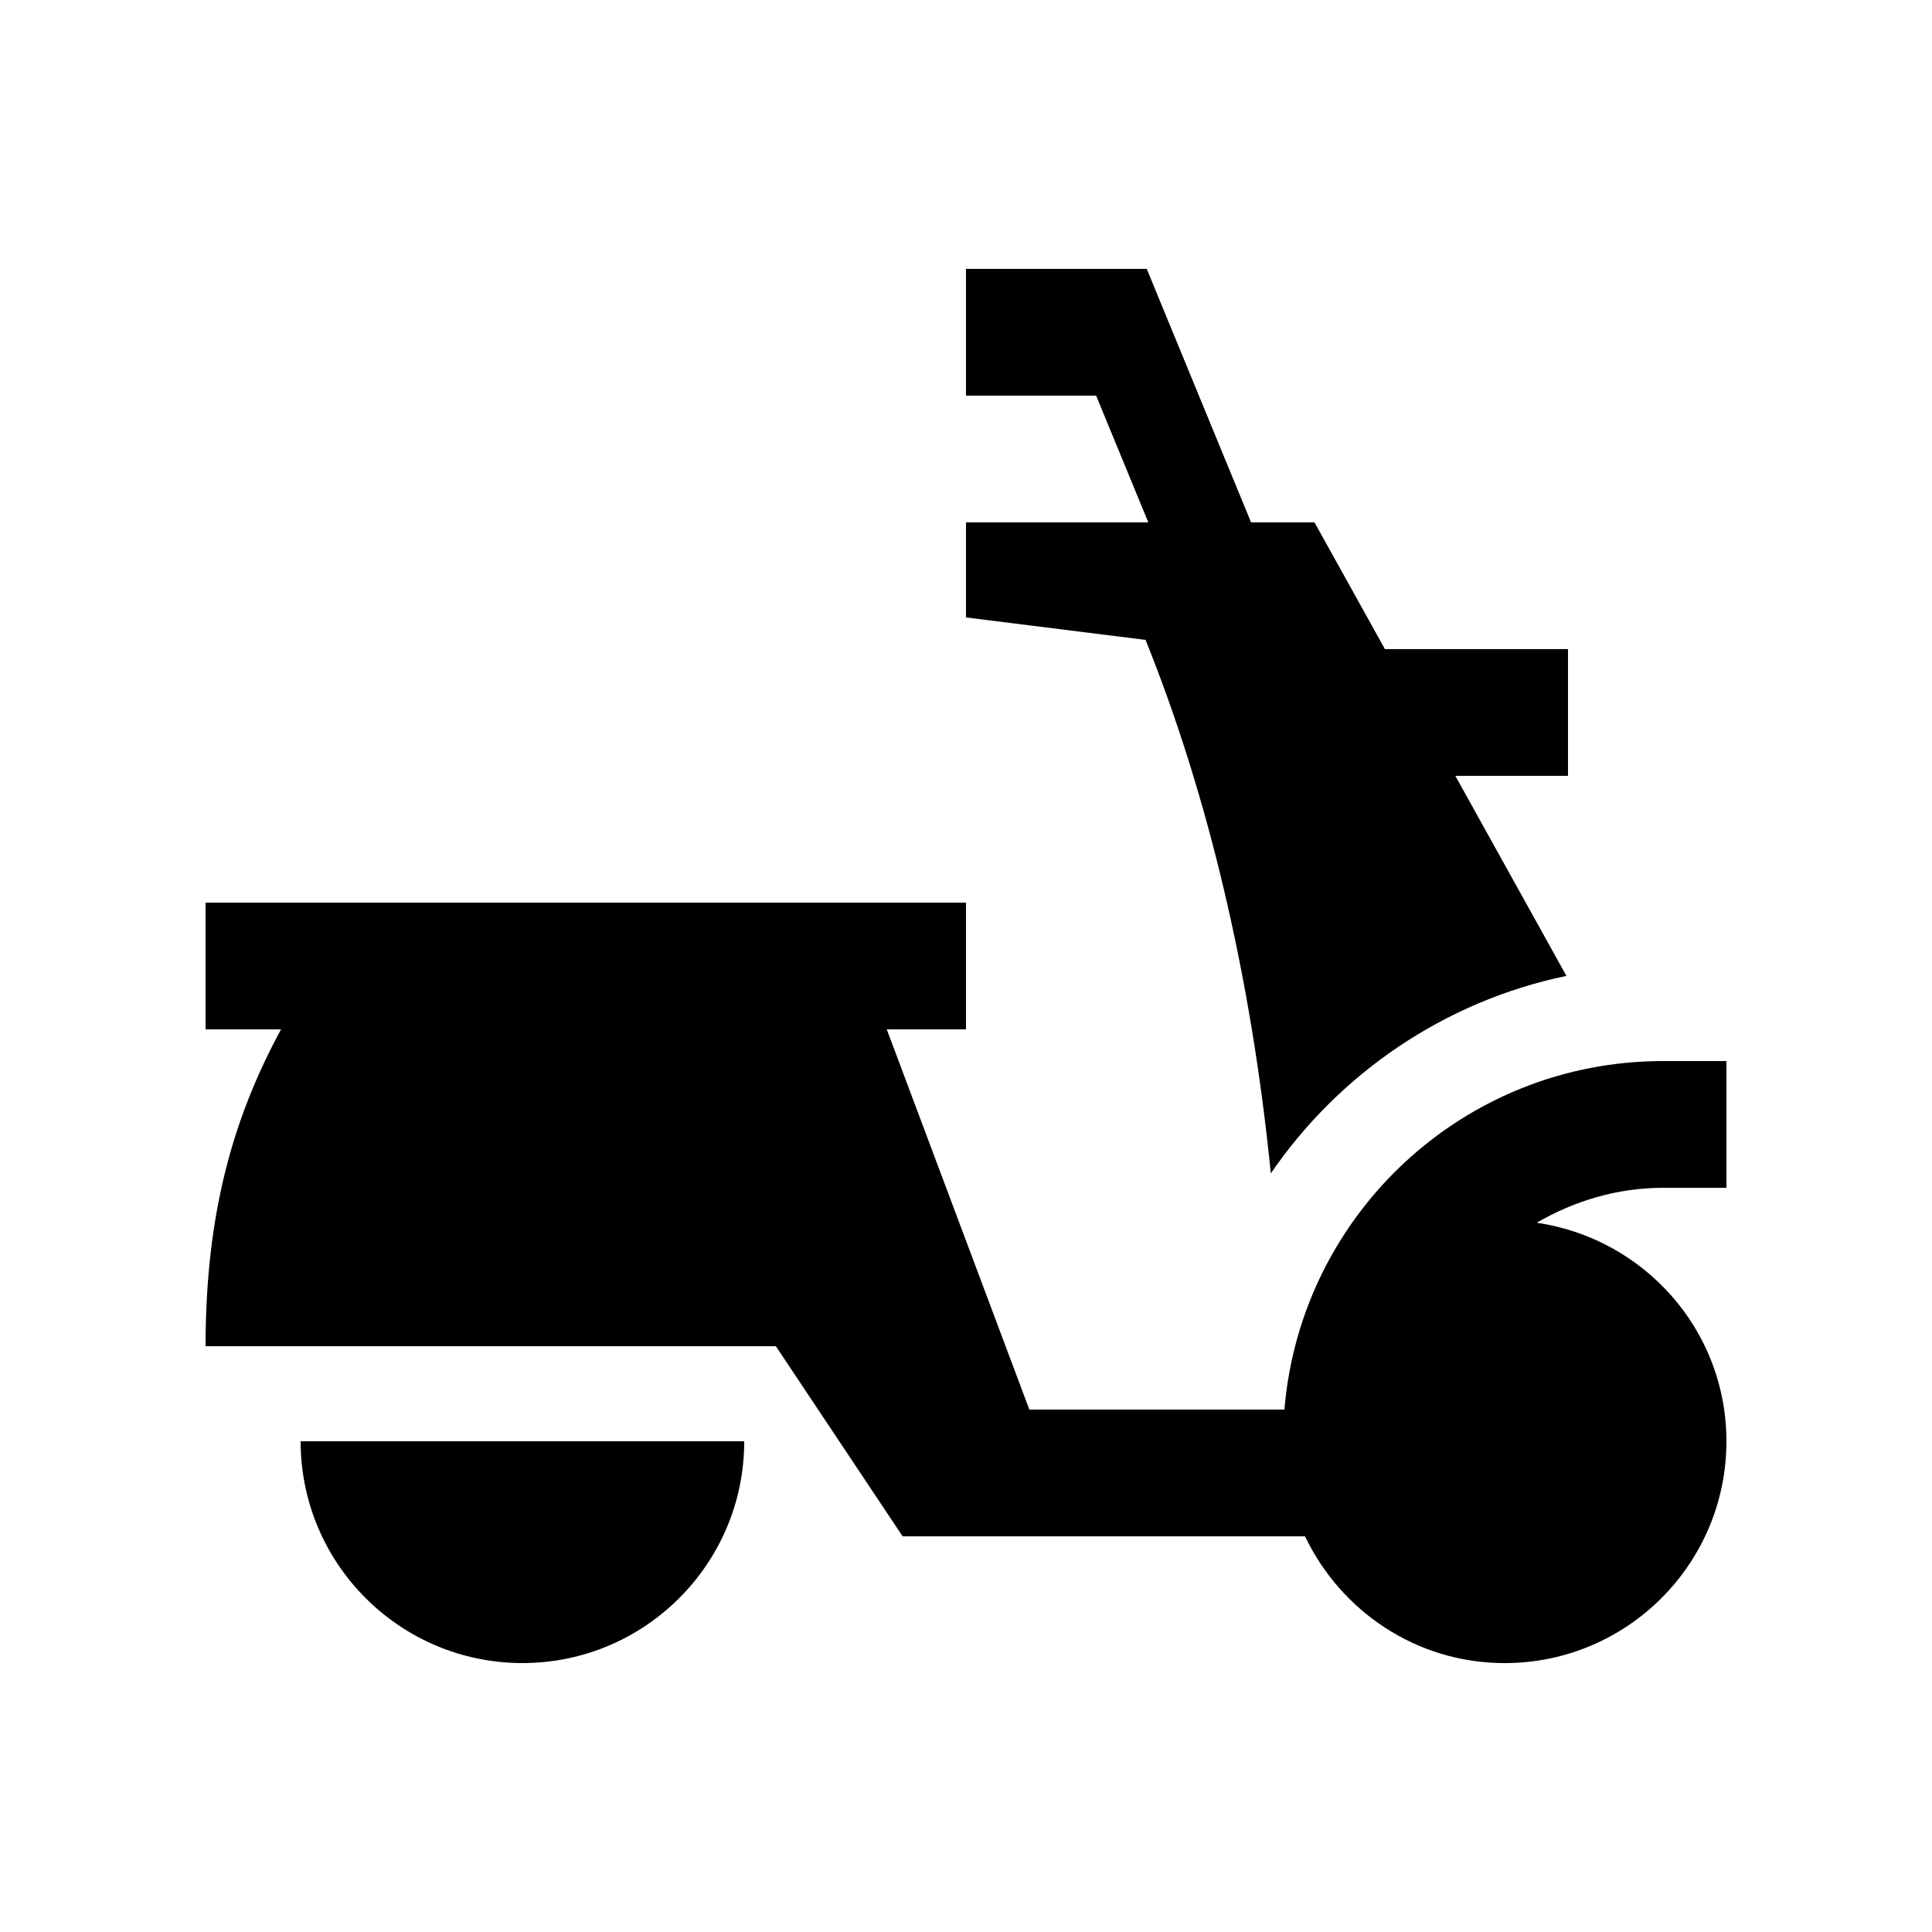
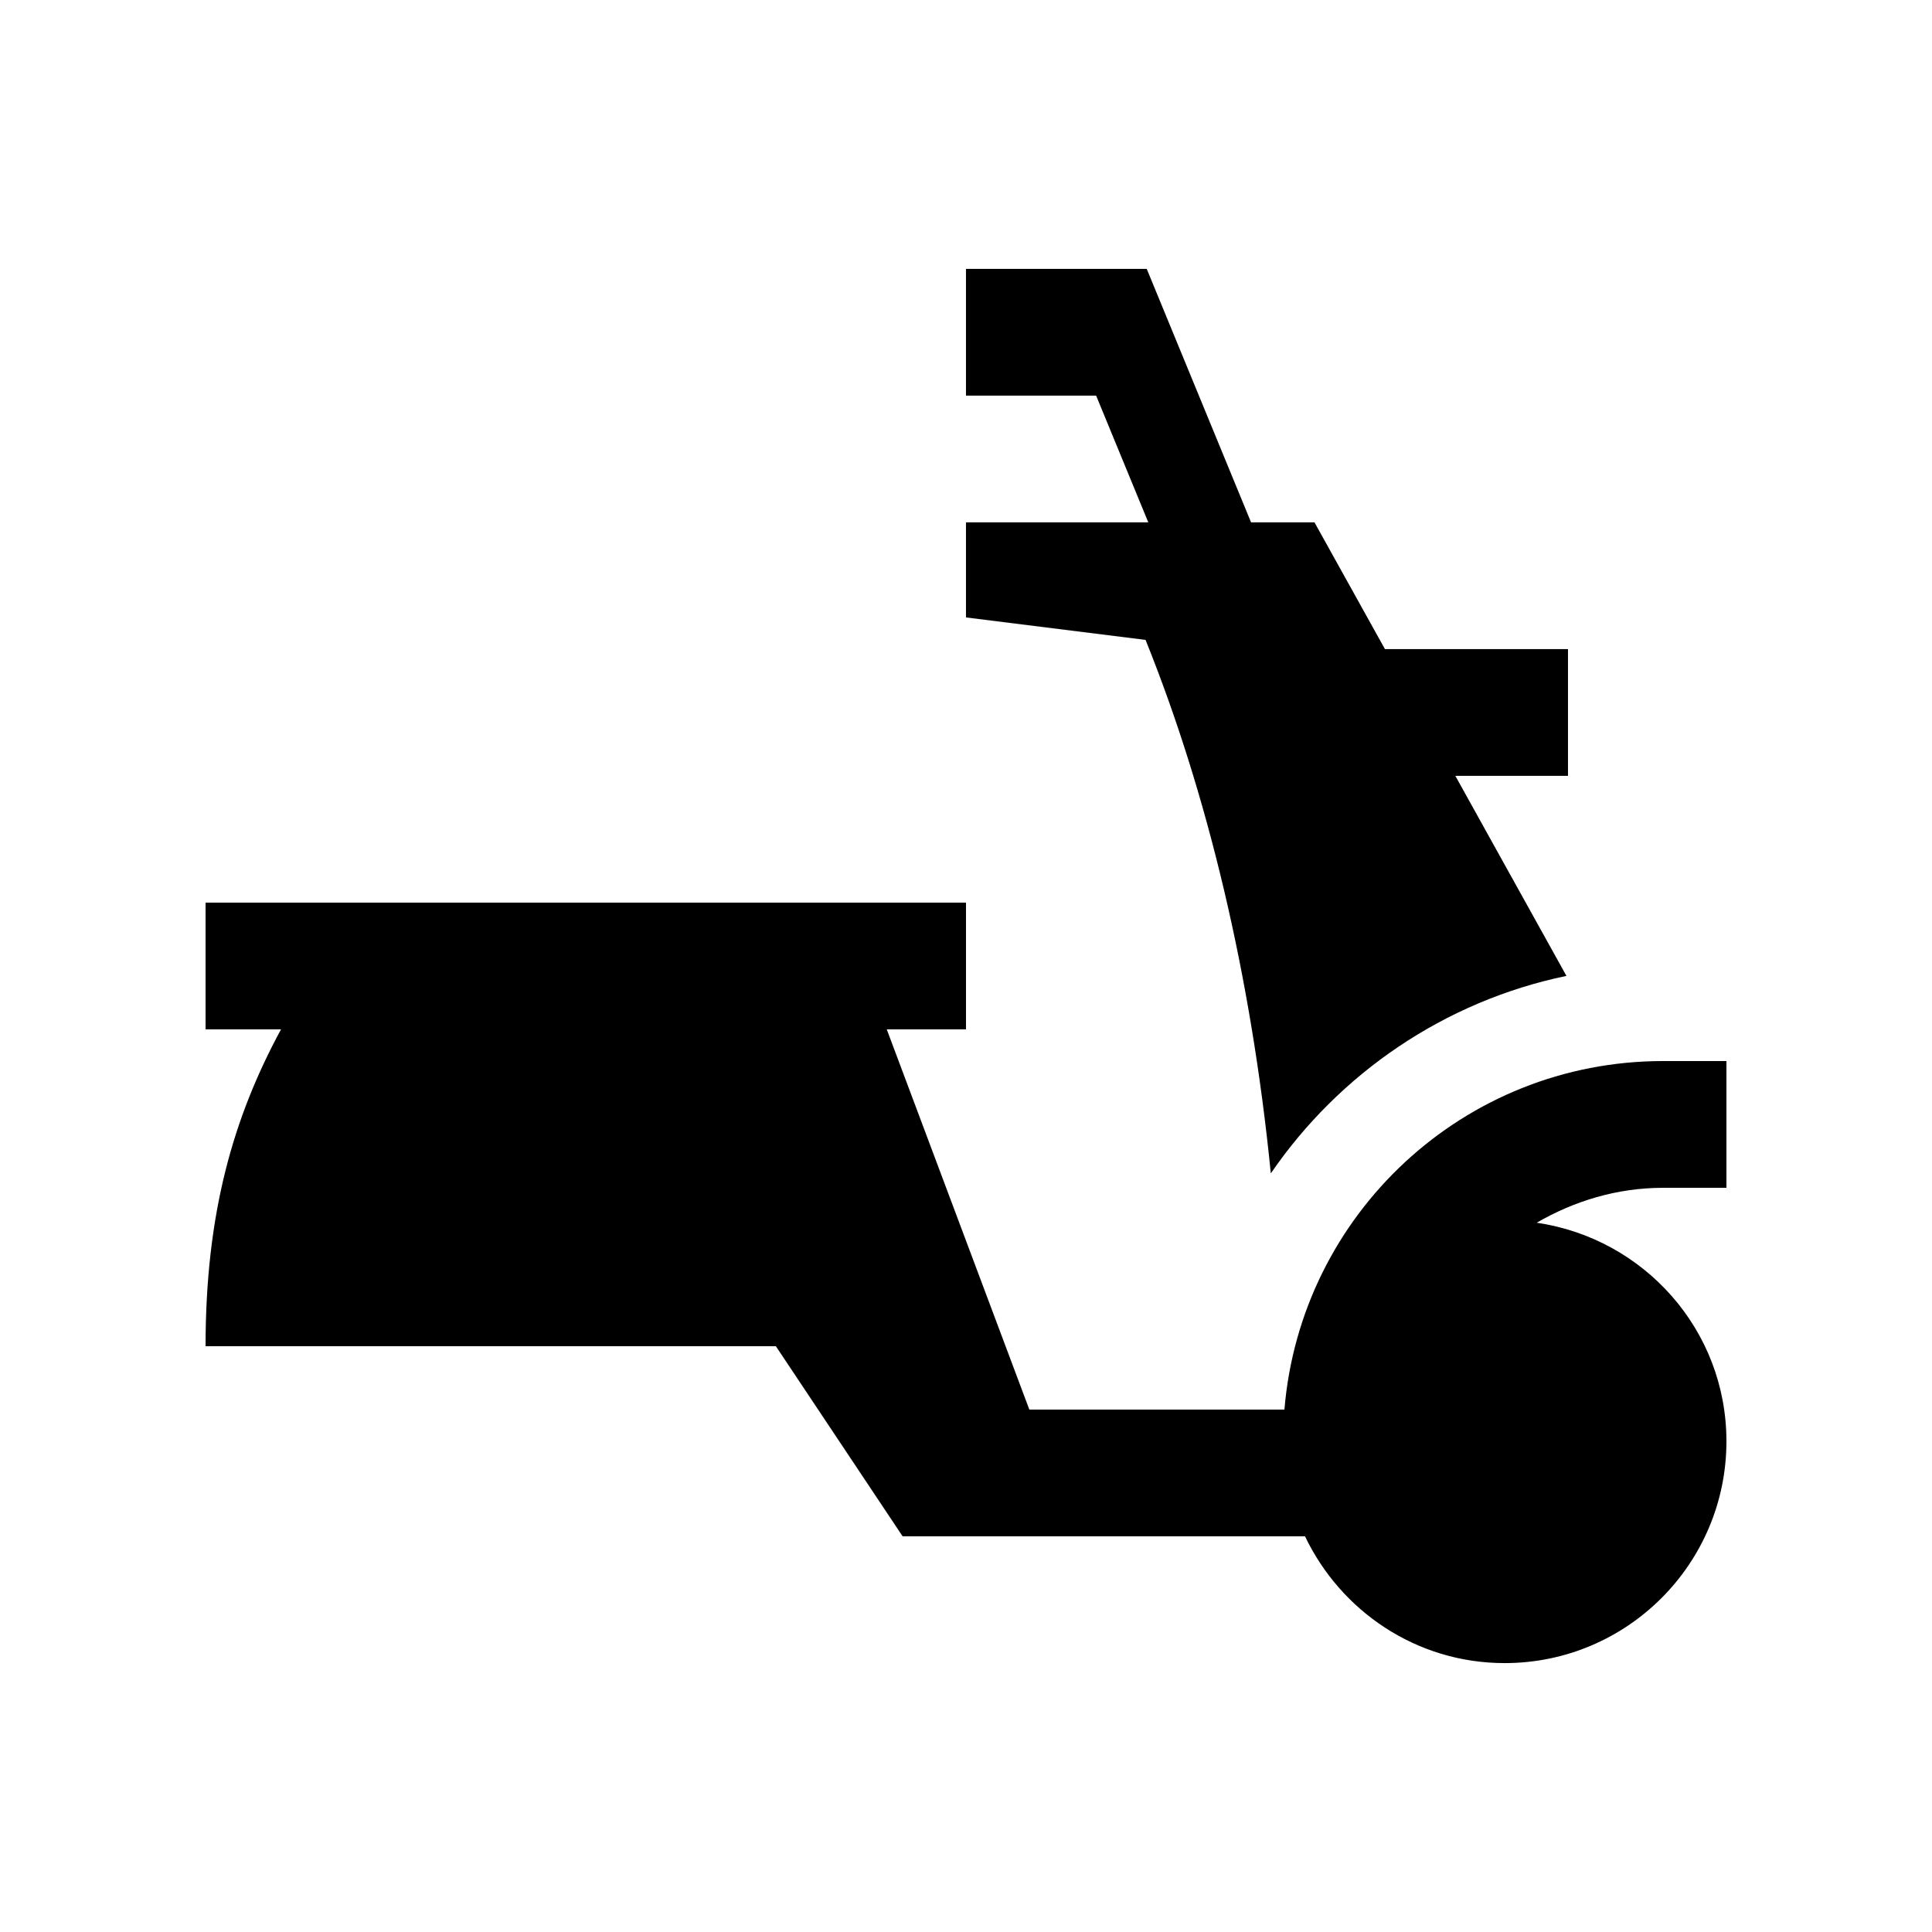
<svg xmlns="http://www.w3.org/2000/svg" fill="#000000" width="800px" height="800px" version="1.1" viewBox="144 144 512 512">
  <g>
-     <path d="m282.45 584.73c32.457 0 58.781-26.324 58.781-58.781h-117.56c0 32.457 26.324 58.781 58.781 58.781z" />
    <path d="m559.12 402.62-29.438-53.008h29.852v-33.59h-48.512l-18.668-33.59h-16.809l-27.648-67.172h-47.902v33.59h34.492l13.824 33.582-48.316 0.004v25.191l47.59 5.953c16.383 40.637 27.965 88.828 33.195 141.38 18.09-26.41 45.953-45.617 78.34-52.336z" />
    <path d="m601.52 458.78v-33.59h-16.793c-52.84 0-96.07 40.652-100.34 92.363h-67.602l-37.785-100.76h20.996v-33.59l-201.52 0.004v33.59h19.992c-12.633 23.32-19.992 48.707-19.992 83.969h151.14l33.59 50.383h106.64c9.461 19.793 29.504 33.59 52.906 33.59 32.445-0.004 58.77-26.328 58.77-58.785 0-29.535-21.879-53.762-50.281-57.922 9.906-5.727 21.219-9.25 33.488-9.25z" />
  </g>
</svg>